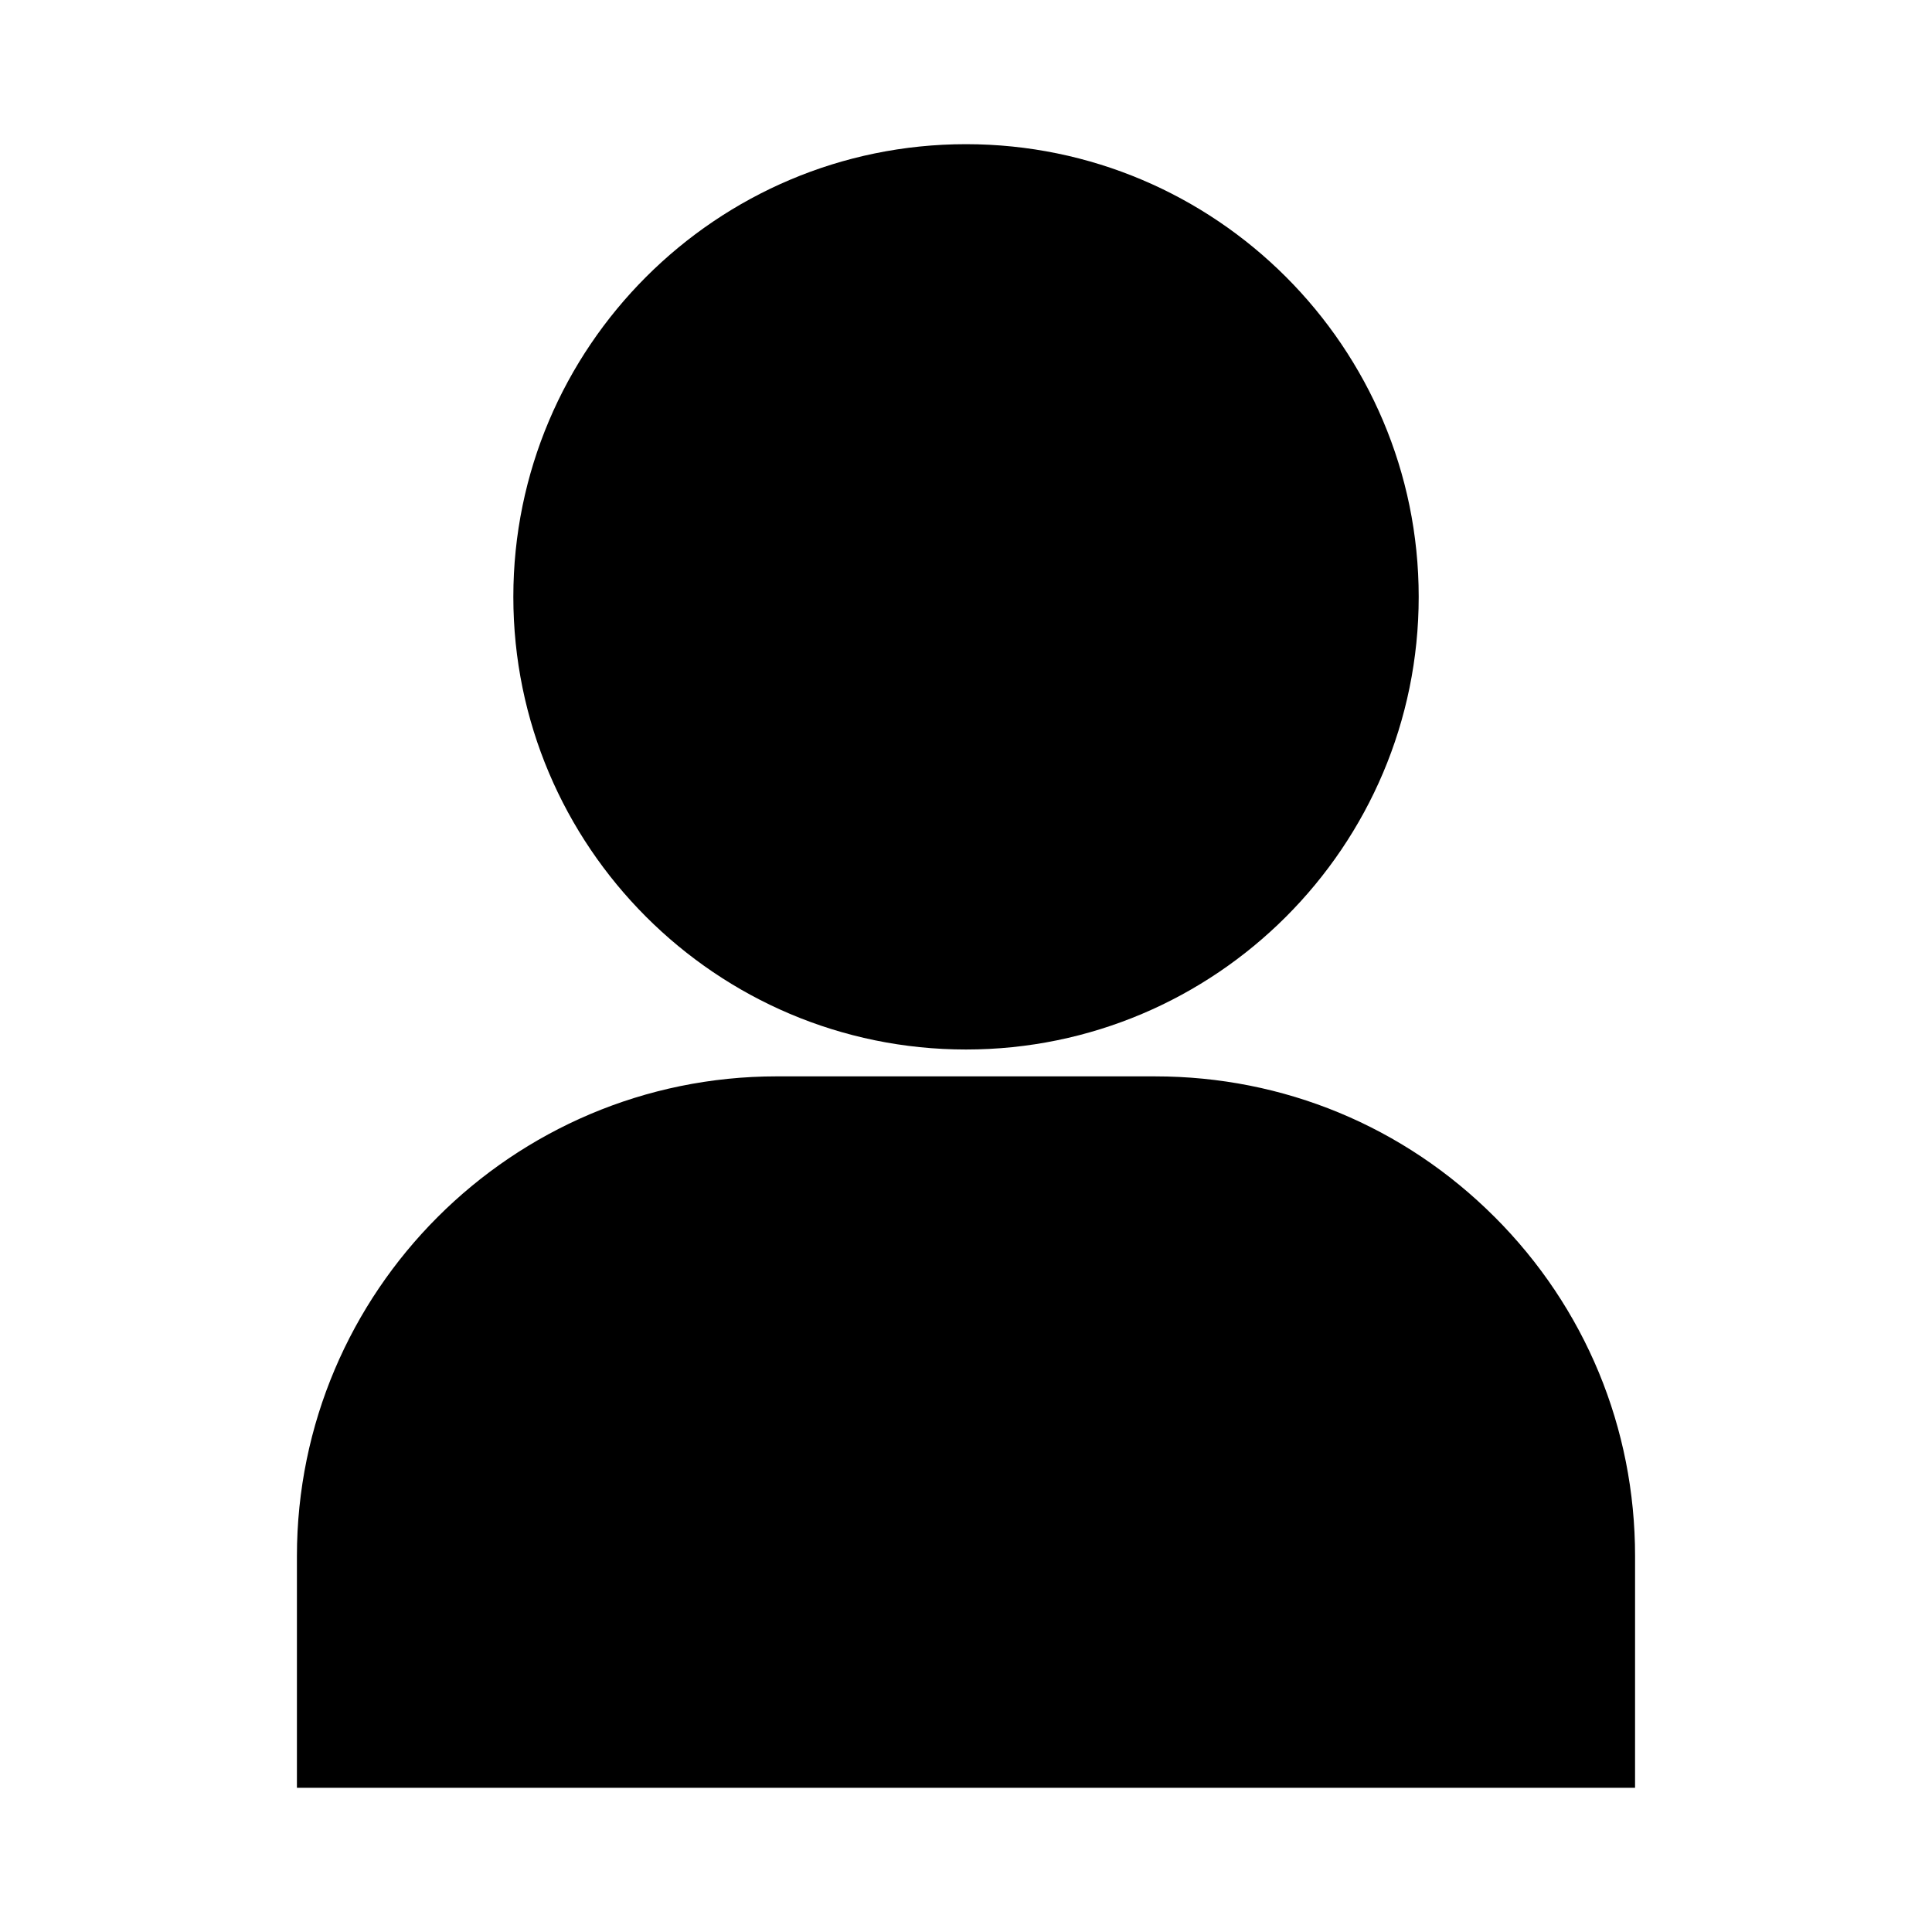
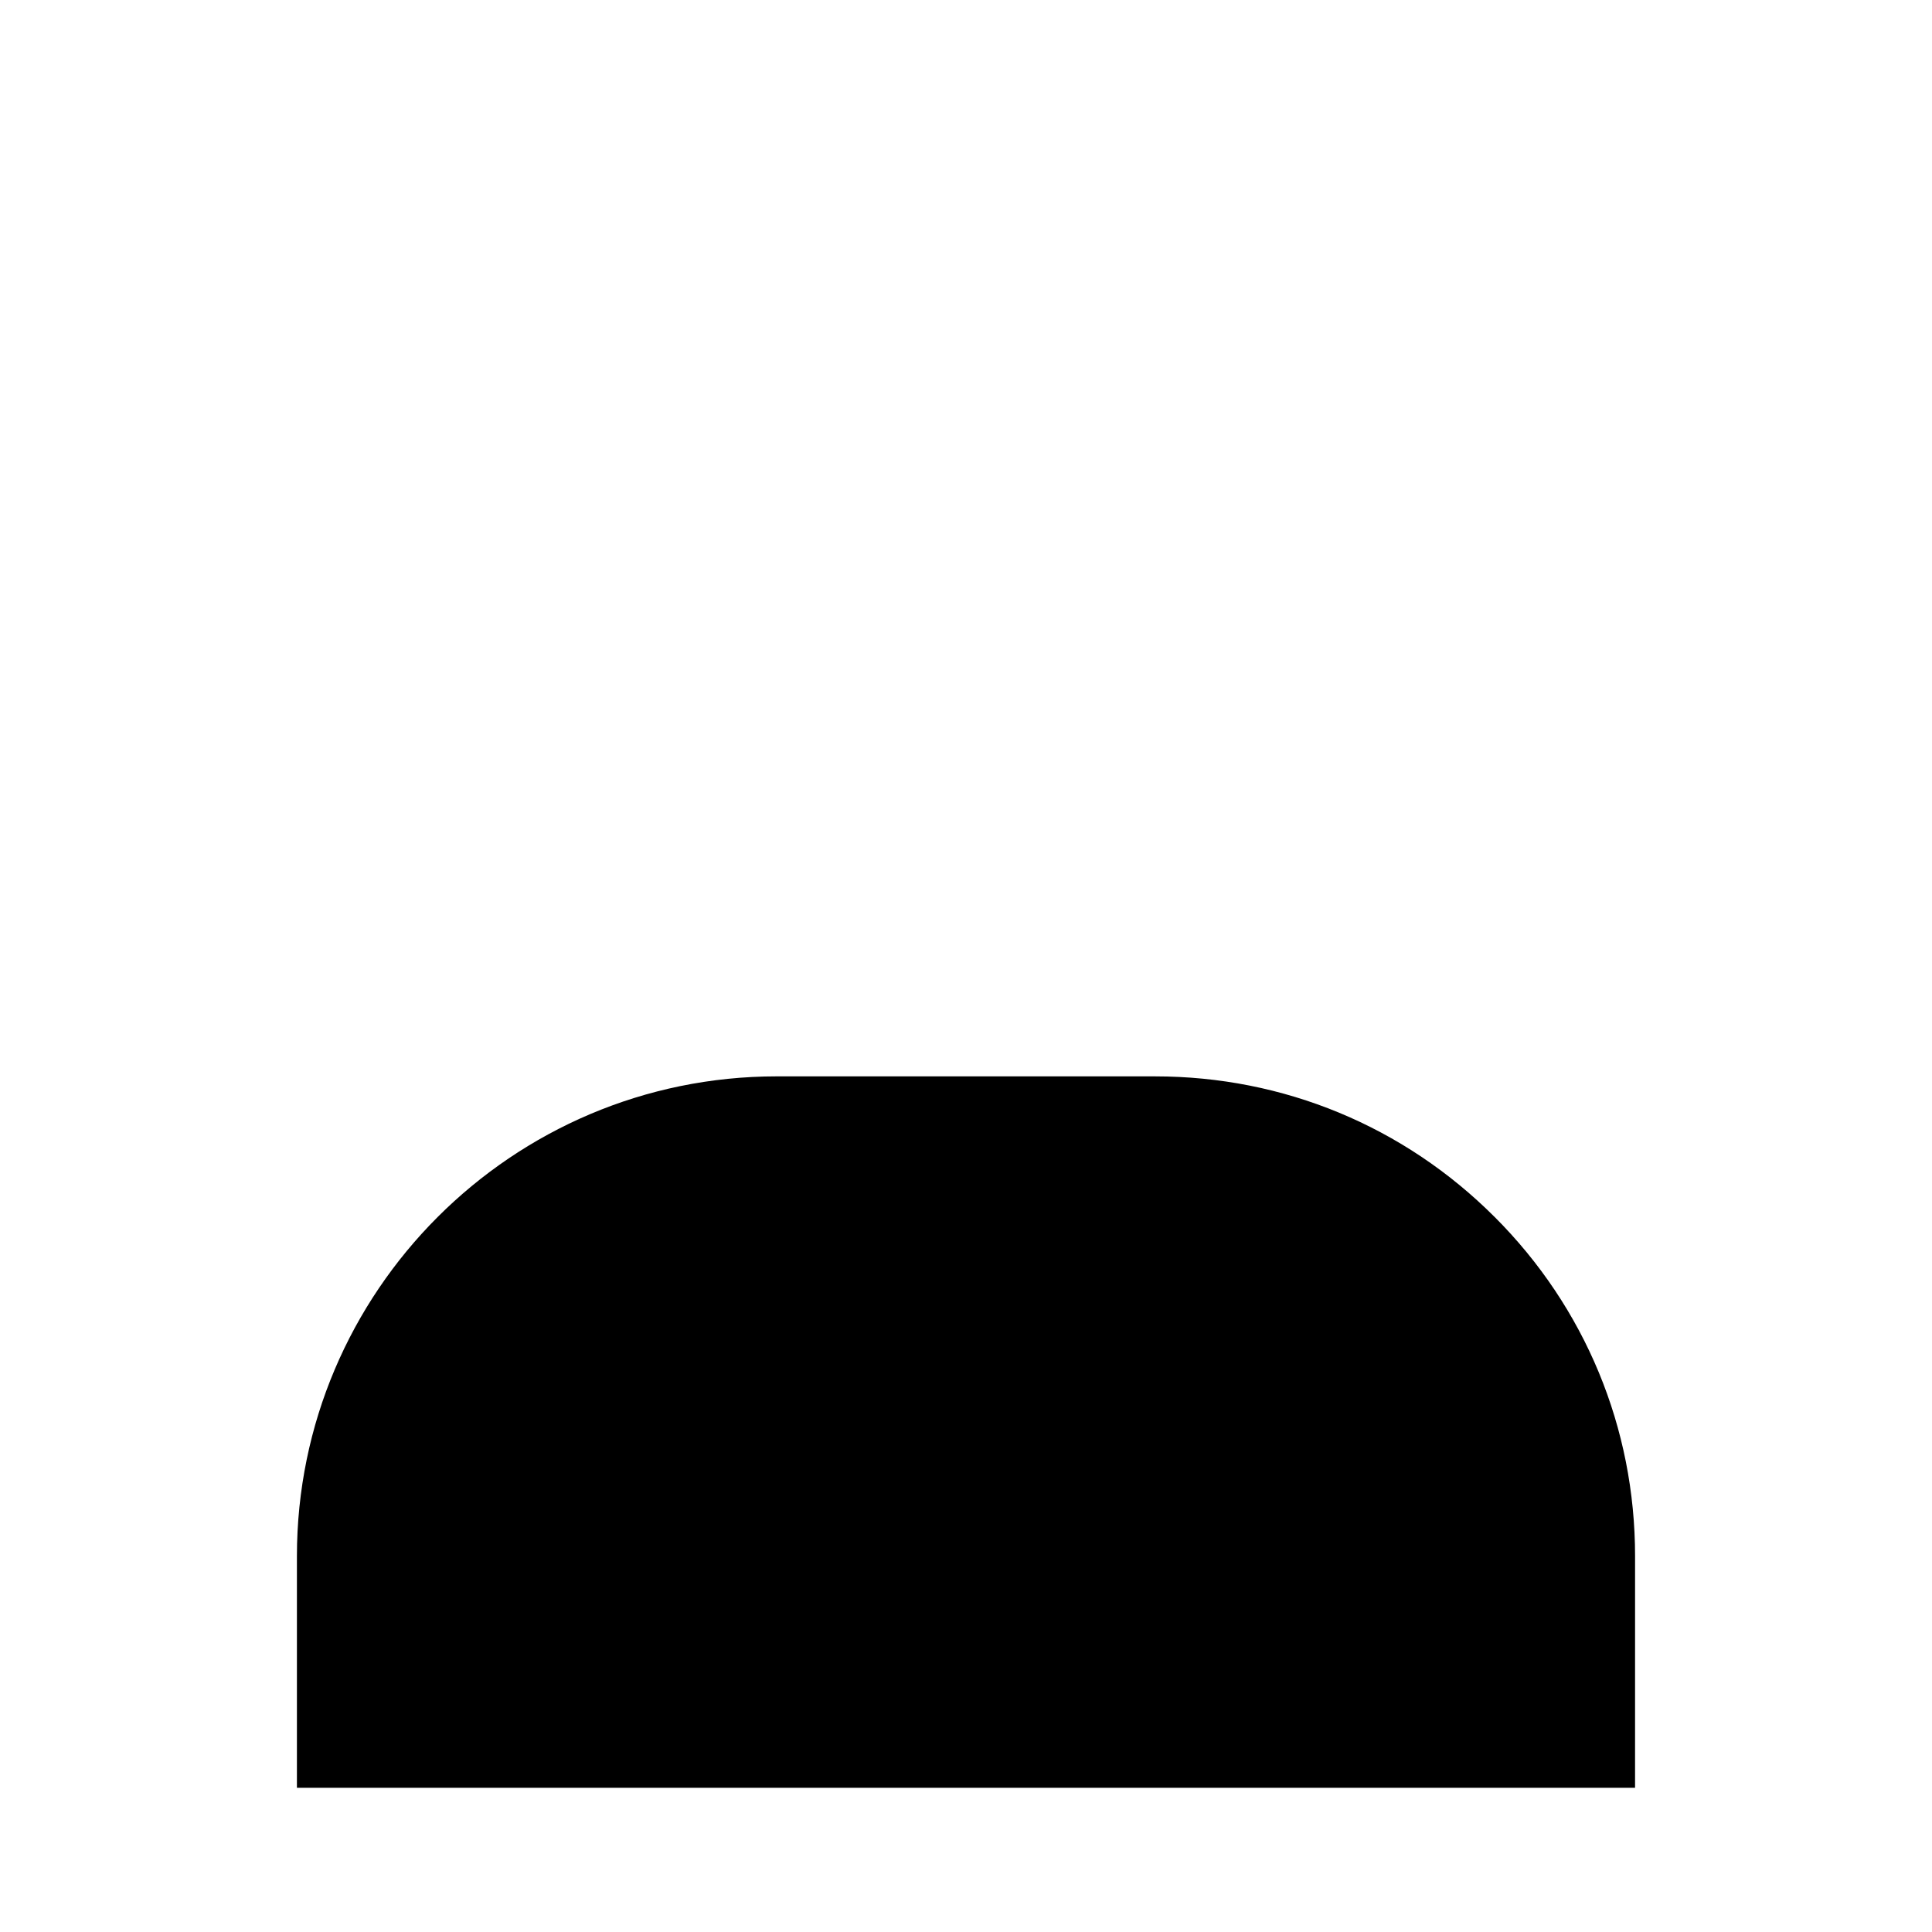
<svg xmlns="http://www.w3.org/2000/svg" fill="#000000" width="800px" height="800px" version="1.1" viewBox="144 144 512 512">
  <g>
-     <path d="m540.07 466.49c-24.016-24.016-55.945-37.238-89.914-37.238l-100.31-0.004c-70.113 0-127.16 57.039-127.16 127.16v61.383h354.62l0.004-61.367c0.012-33.977-13.203-65.914-37.234-89.934z" />
-     <path d="m400 422.13c66.156 0 119.97-53.812 119.97-119.96 0-66.148-53.812-119.96-119.97-119.96-66.145 0-119.96 53.812-119.96 119.96 0 66.148 53.809 119.96 119.96 119.96z" />
+     <path d="m540.07 466.49c-24.016-24.016-55.945-37.238-89.914-37.238l-100.31-0.004c-70.113 0-127.16 57.039-127.16 127.16v61.383h354.62l0.004-61.367c0.012-33.977-13.203-65.914-37.234-89.934" />
  </g>
</svg>